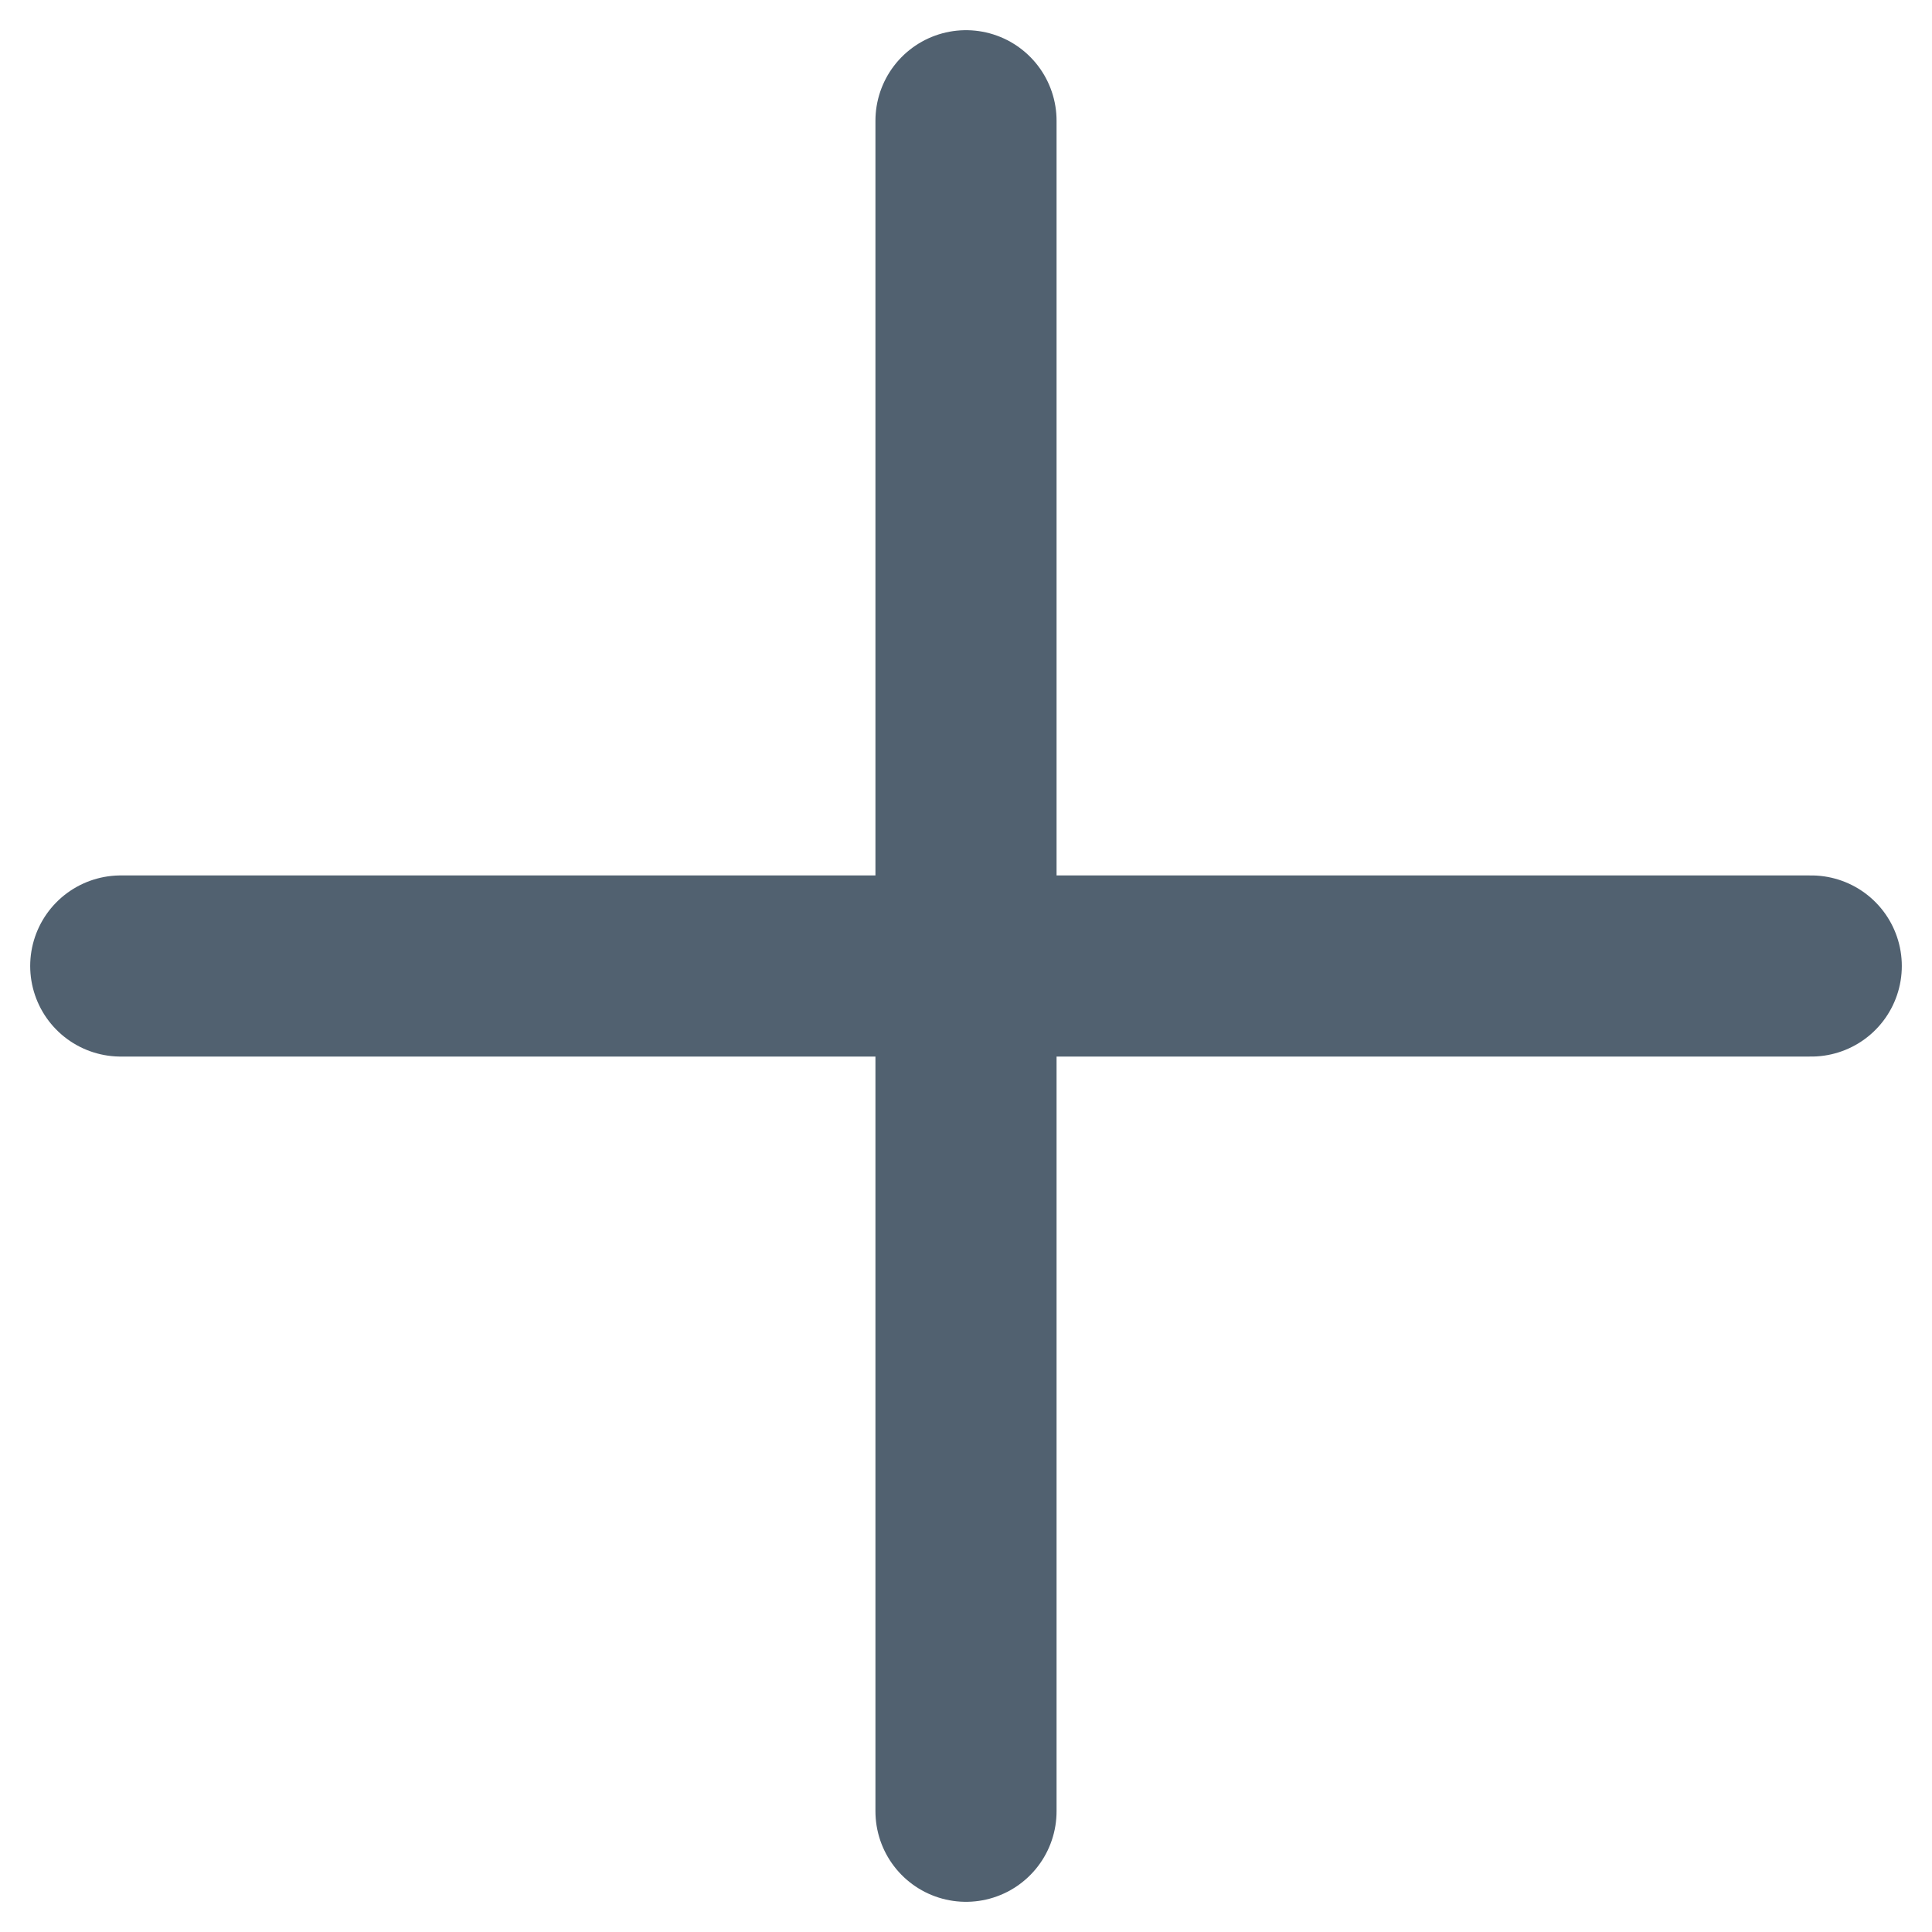
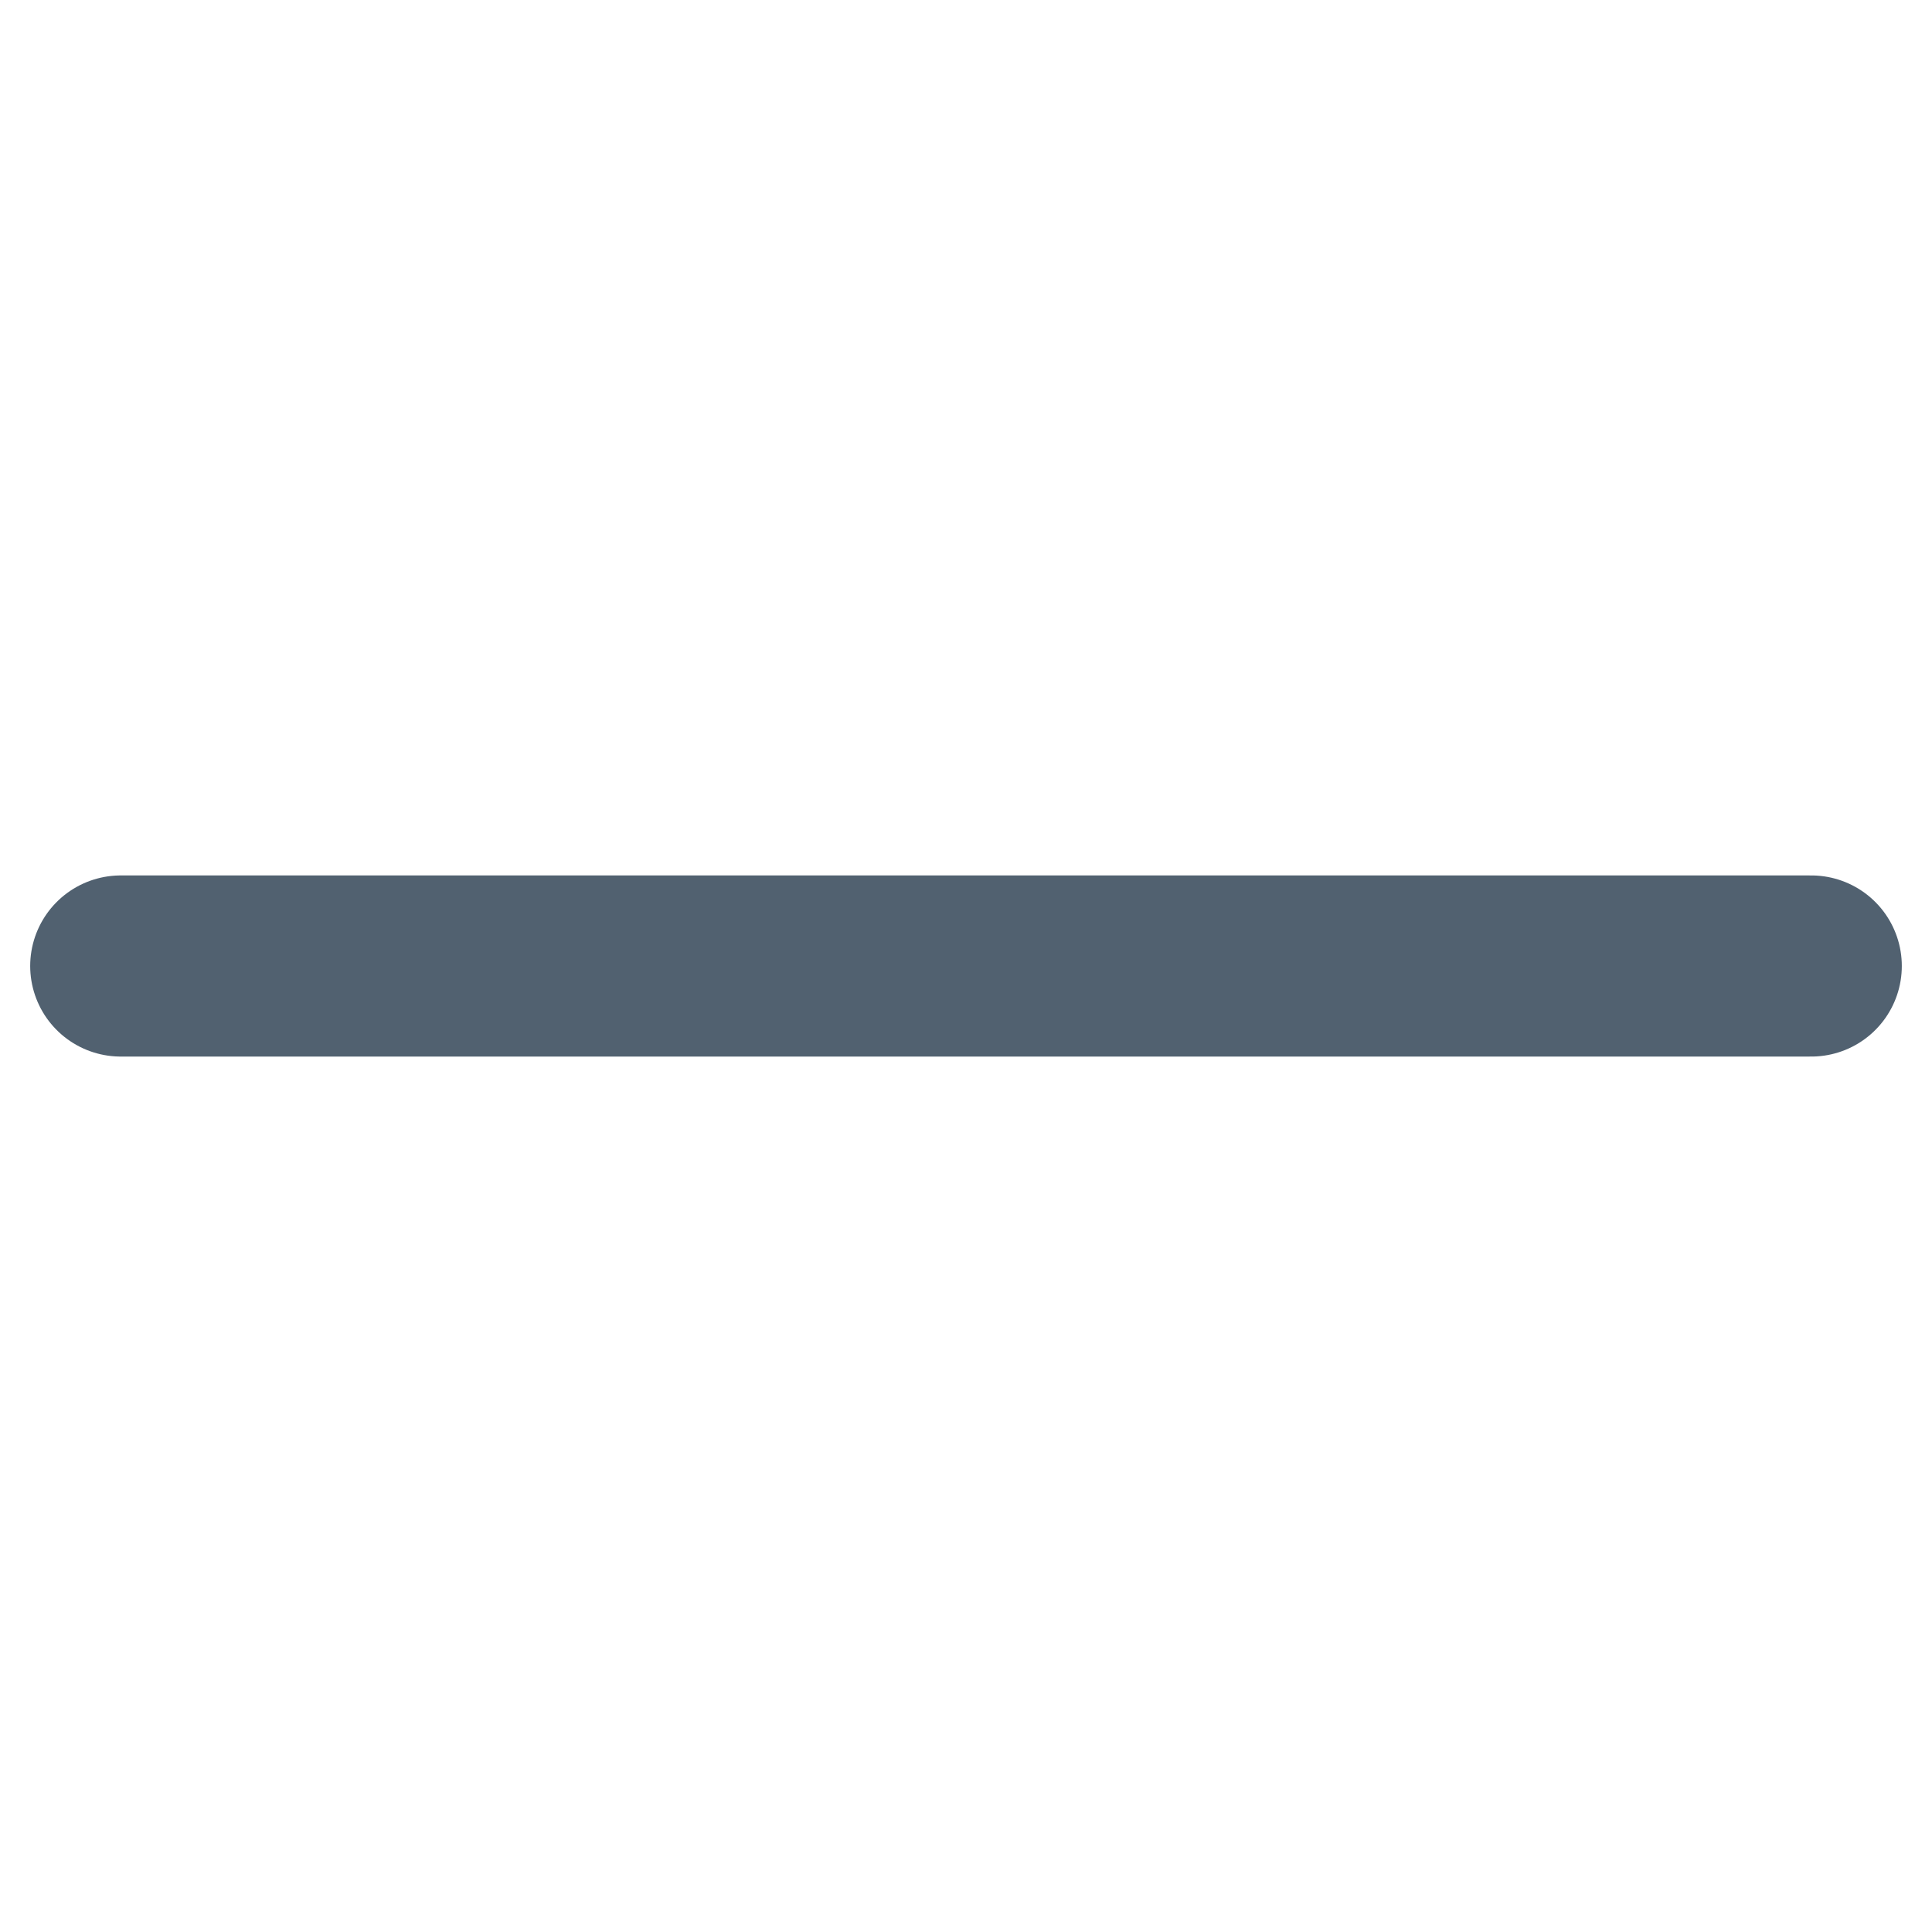
<svg xmlns="http://www.w3.org/2000/svg" width="16" height="16" viewBox="0 0 16 16" fill="none">
-   <path d="M8 1V15" stroke="#516170" stroke-width="1.5" stroke-linecap="round" stroke-linejoin="round" />
  <path d="M1 8H15" stroke="#516170" stroke-width="1.5" stroke-linecap="round" stroke-linejoin="round" />
</svg>